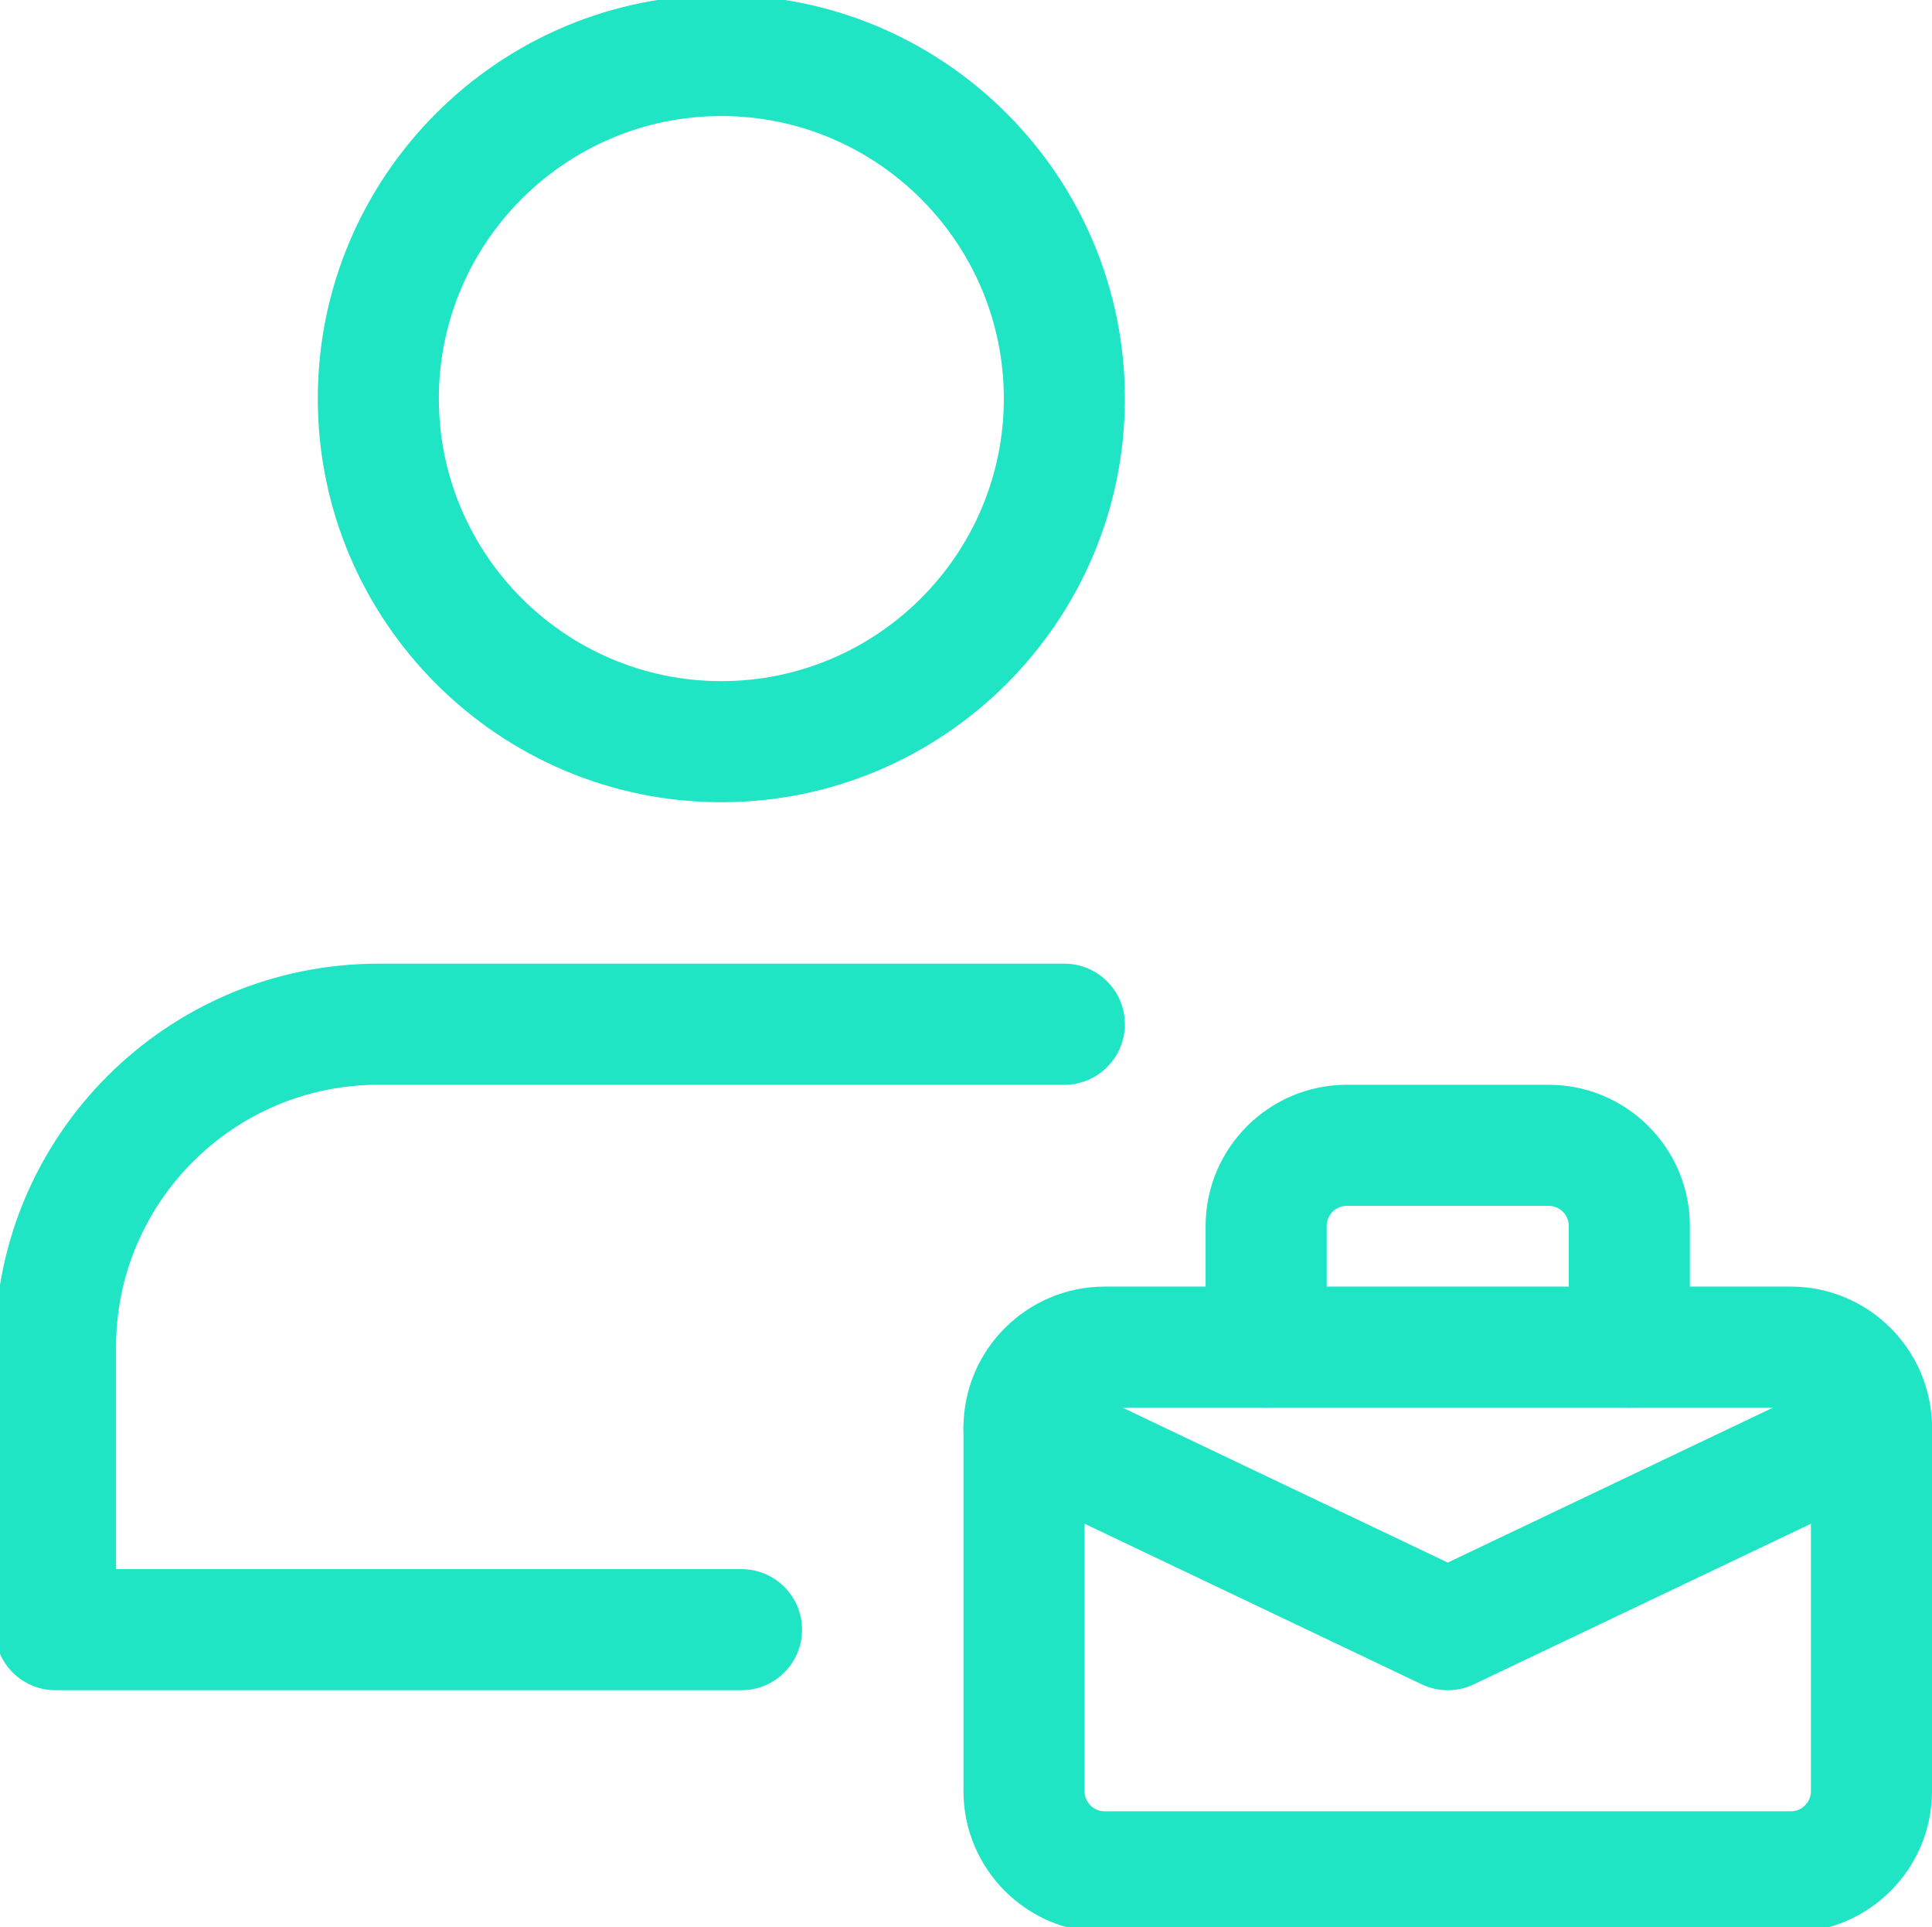
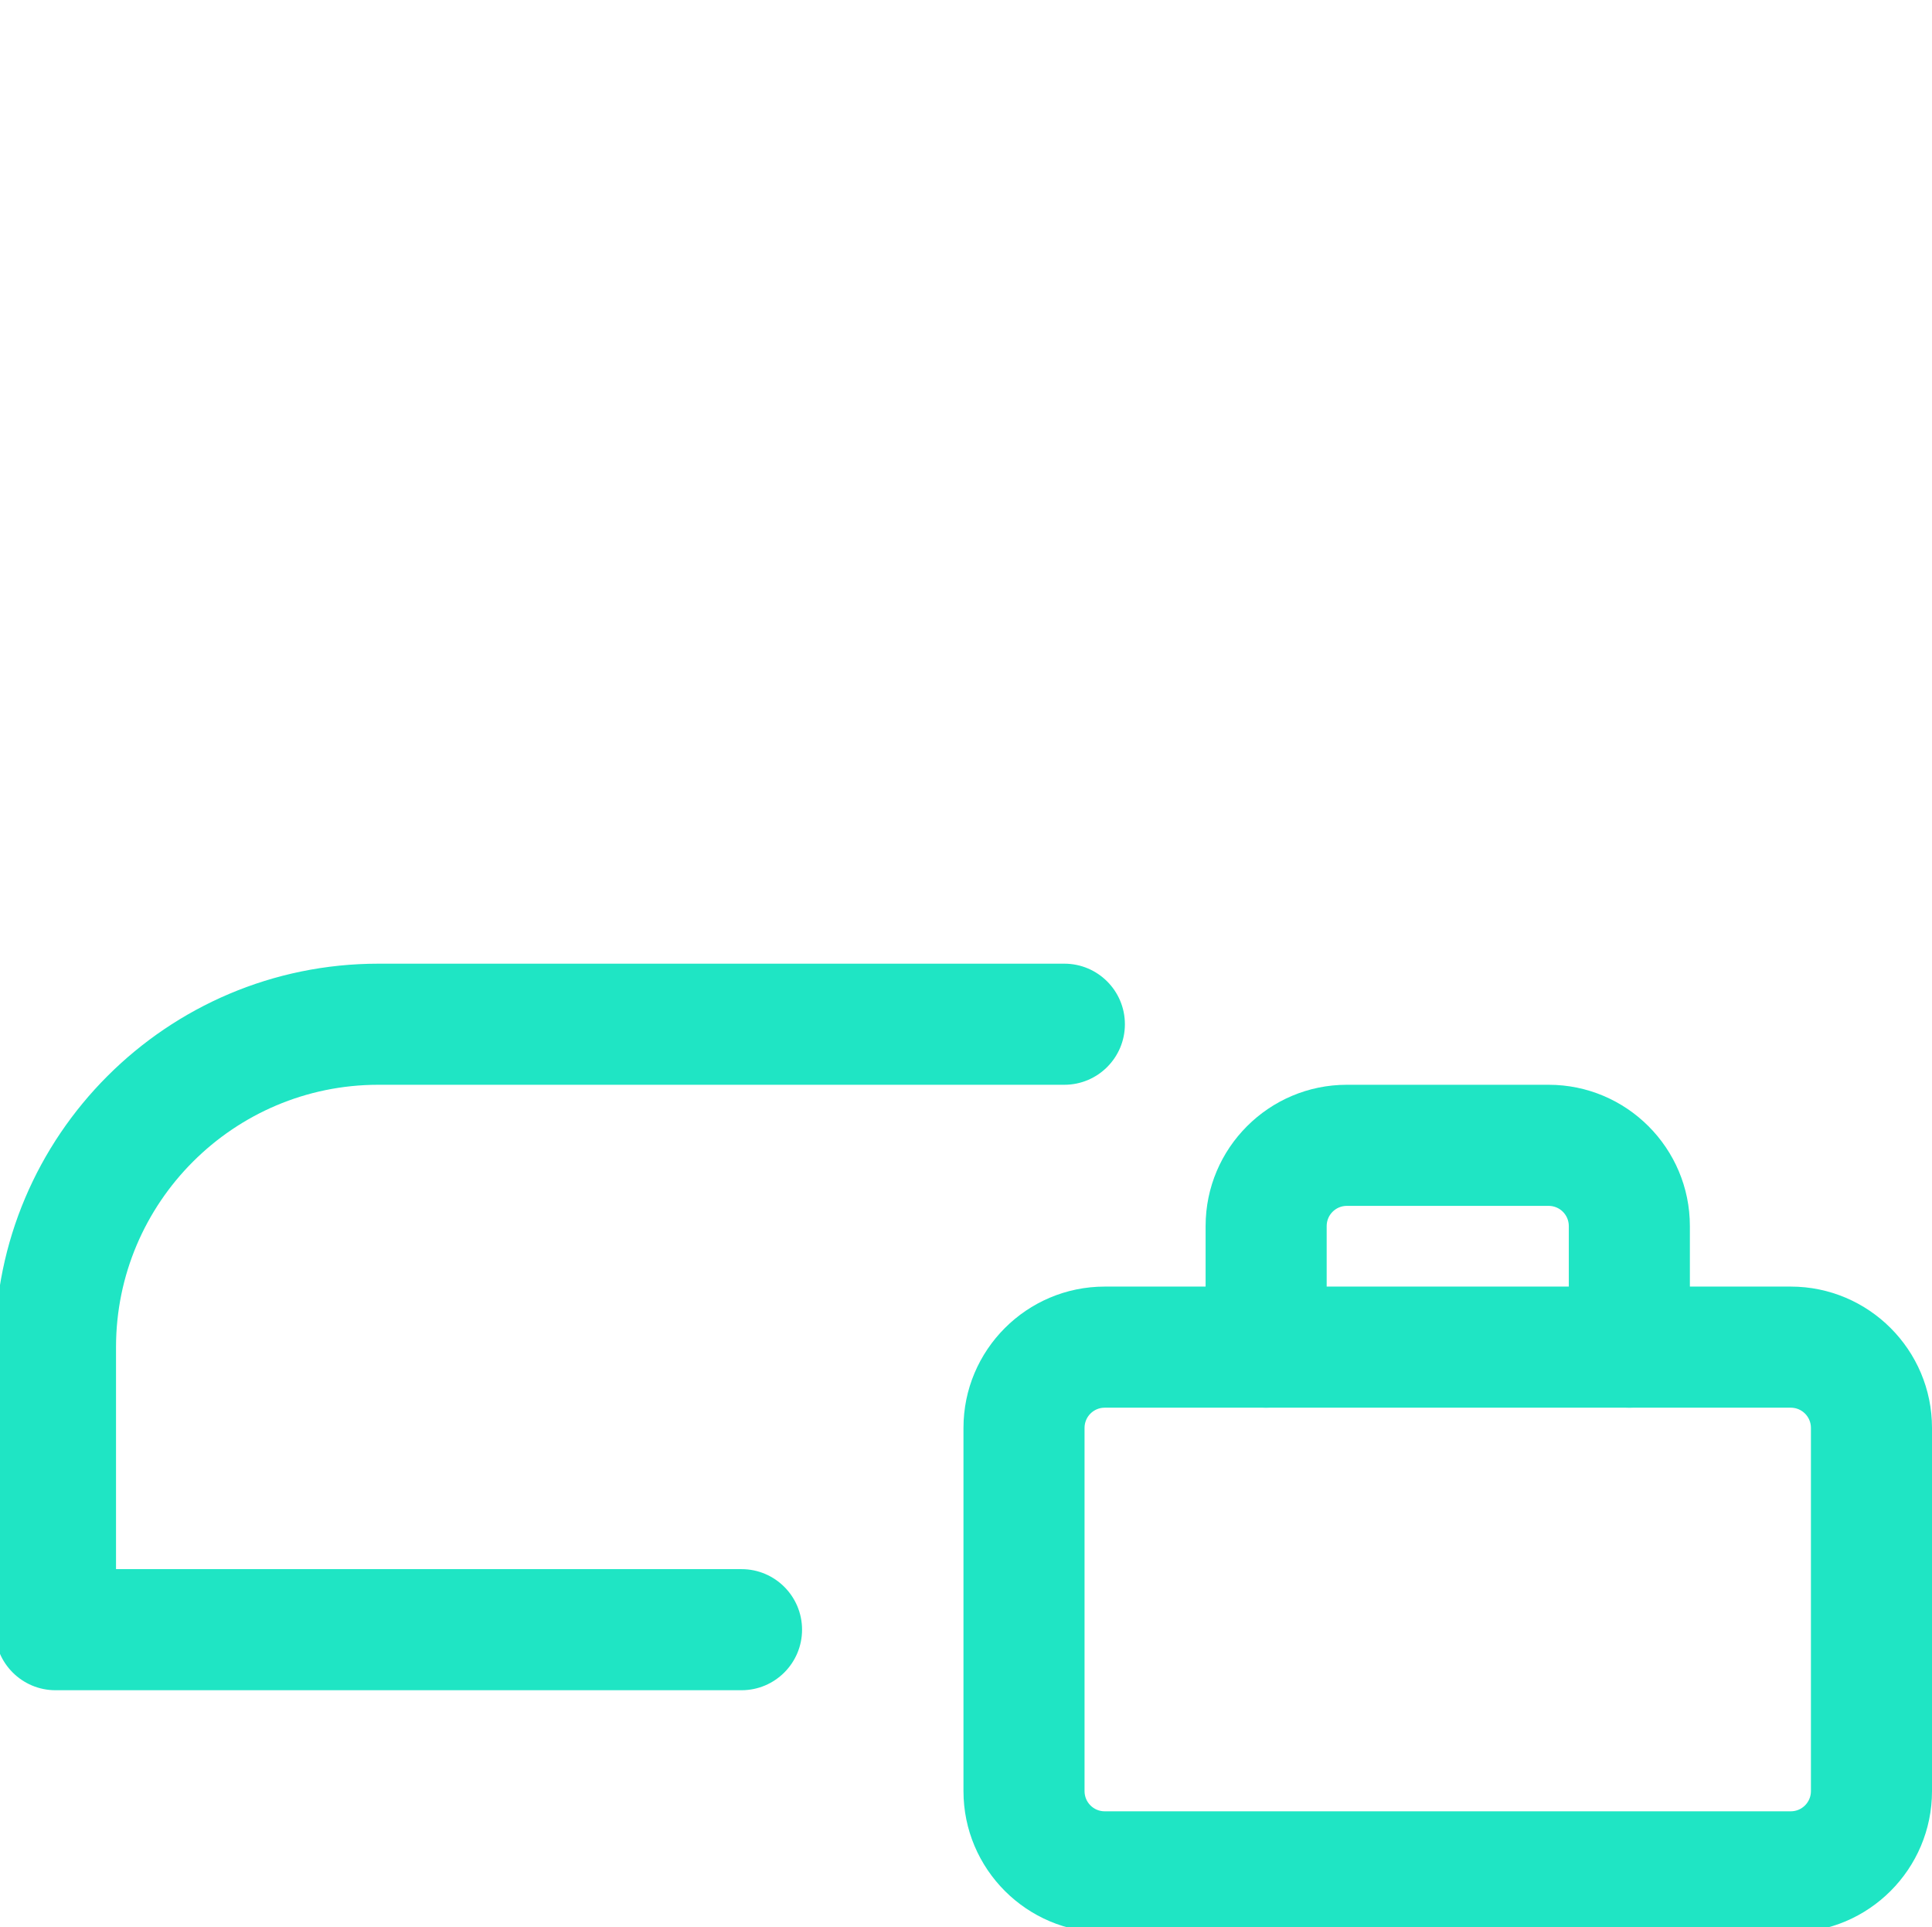
<svg xmlns="http://www.w3.org/2000/svg" version="1.1" id="Capa_1" x="0px" y="0px" viewBox="0 0 383 382" style="enable-background:new 0 0 383 382;" xml:space="preserve">
  <style type="text/css">
	.st0{fill:#1FE5C4;}
	.st1{fill:none;}
</style>
  <g>
-     <path class="st0" d="M143,159c-44.11,0-80-35.89-80-80S98.89-1,143-1s80,35.89,80,80S187.11,159,143,159L143,159z M143,23   c-30.88,0-56,25.12-56,56s25.12,56,56,56s56-25.12,56-56S173.88,23,143,23L143,23z M143,23" />
    <path class="st0" d="M147,335H11c-6.63,0-12-5.38-12-12v-56c0-41.9,34.1-76,76-76h136c6.62,0,12,5.37,12,12s-5.38,12-12,12H75   c-28.67,0-52,23.33-52,52v44h124c6.63,0,12,5.38,12,12S153.62,335,147,335L147,335z M147,335" />
-     <path class="st0" d="M355,383H219c-15.44,0-28-12.56-28-28v-72c0-15.44,12.56-28,28-28h136c15.44,0,28,12.56,28,28v72   C383,370.44,370.44,383,355,383L355,383z M219,279c-2.21,0-4,1.79-4,4v72c0,2.21,1.79,4,4,4h136c2.21,0,4-1.79,4-4v-72   c0-2.21-1.79-4-4-4H219z M219,279" />
+     <path class="st0" d="M355,383H219c-15.44,0-28-12.56-28-28v-72c0-15.44,12.56-28,28-28h136c15.44,0,28,12.56,28,28v72   C383,370.44,370.44,383,355,383L355,383M219,279c-2.21,0-4,1.79-4,4v72c0,2.21,1.79,4,4,4h136c2.21,0,4-1.79,4-4v-72   c0-2.21-1.79-4-4-4H219z M219,279" />
    <path class="st0" d="M323,279c-6.63,0-12-5.38-12-12v-24c0-2.21-1.79-4-4-4h-40c-2.21,0-4,1.79-4,4v24c0,6.63-5.38,12-12,12   s-12-5.38-12-12v-24c0-15.44,12.56-28,28-28h40c15.44,0,28,12.56,28,28v24C335,273.62,329.63,279,323,279L323,279z M323,279" />
-     <path class="st0" d="M287,335c-1.76,0-3.52-0.38-5.15-1.17l-84-40c-5.99-2.85-8.53-10-5.68-16c2.85-5.98,10-8.51,16-5.68L287,309.7   l78.85-37.55c6-2.83,13.15-0.3,16,5.68c2.85,5.98,0.3,13.14-5.68,16l-84,40C290.52,334.62,288.76,335,287,335L287,335z M287,335" />
-     <rect x="-1" y="-1" class="st1" width="384" height="384" />
  </g>
</svg>